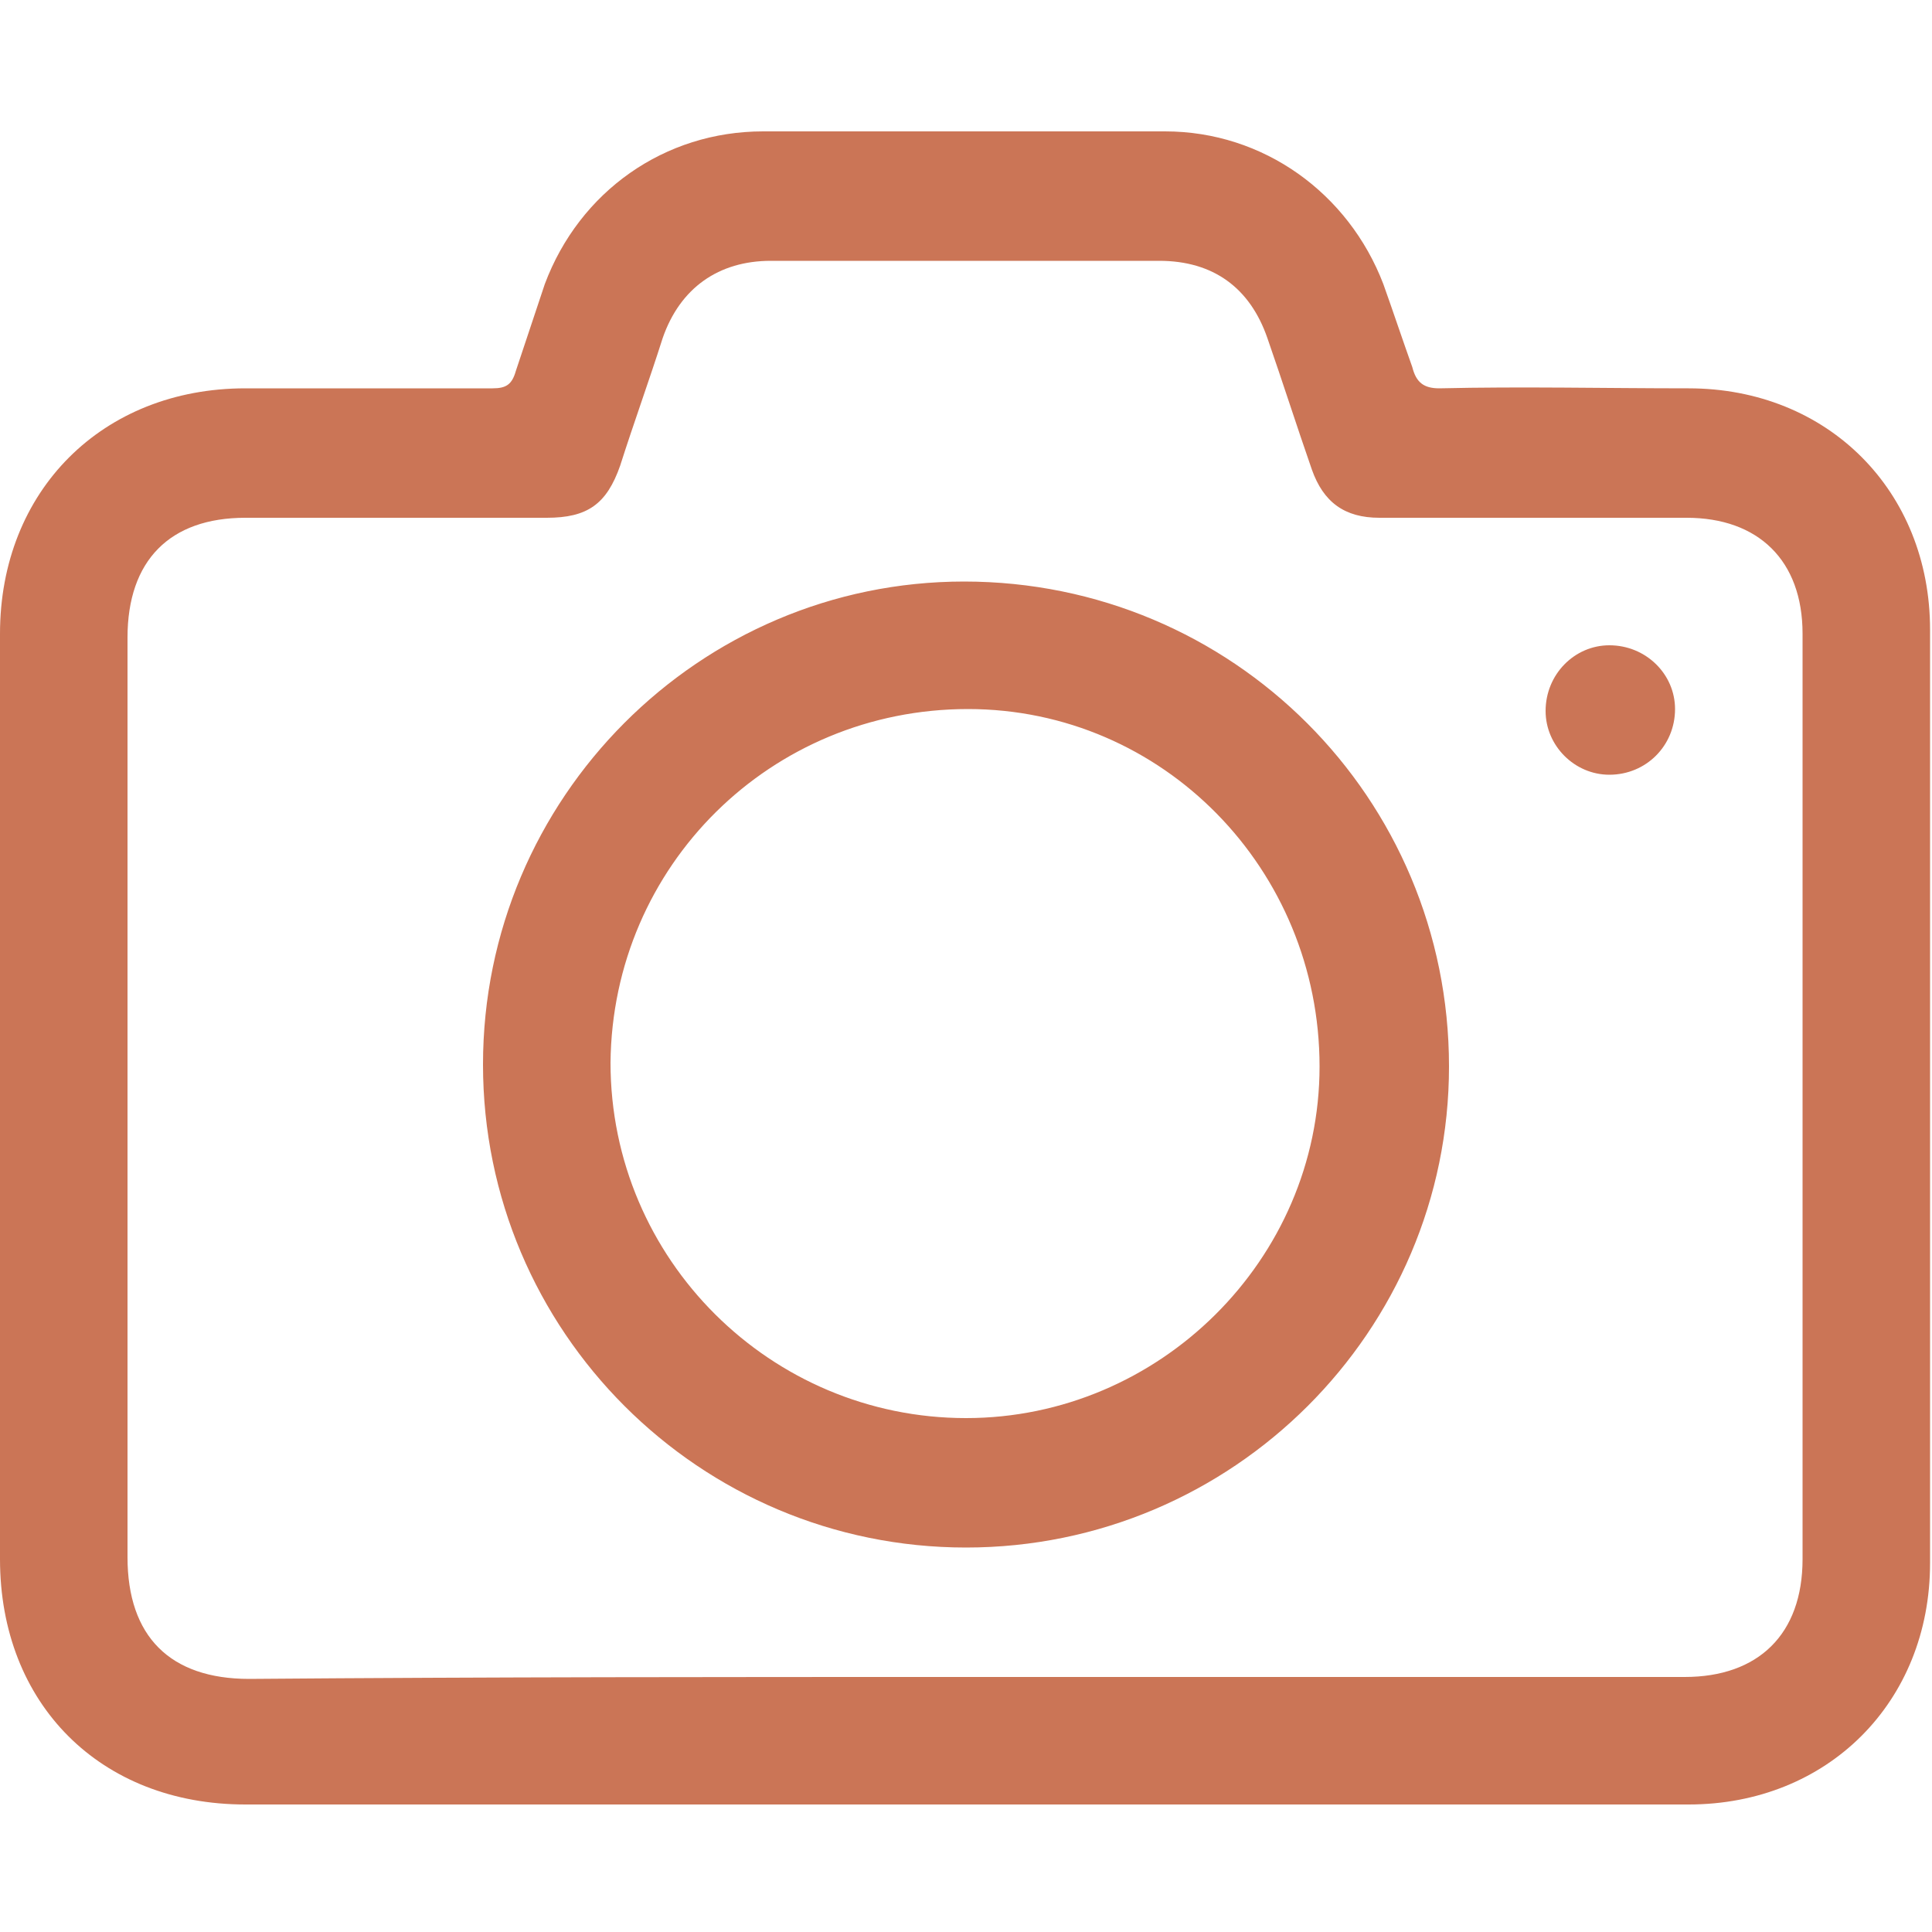
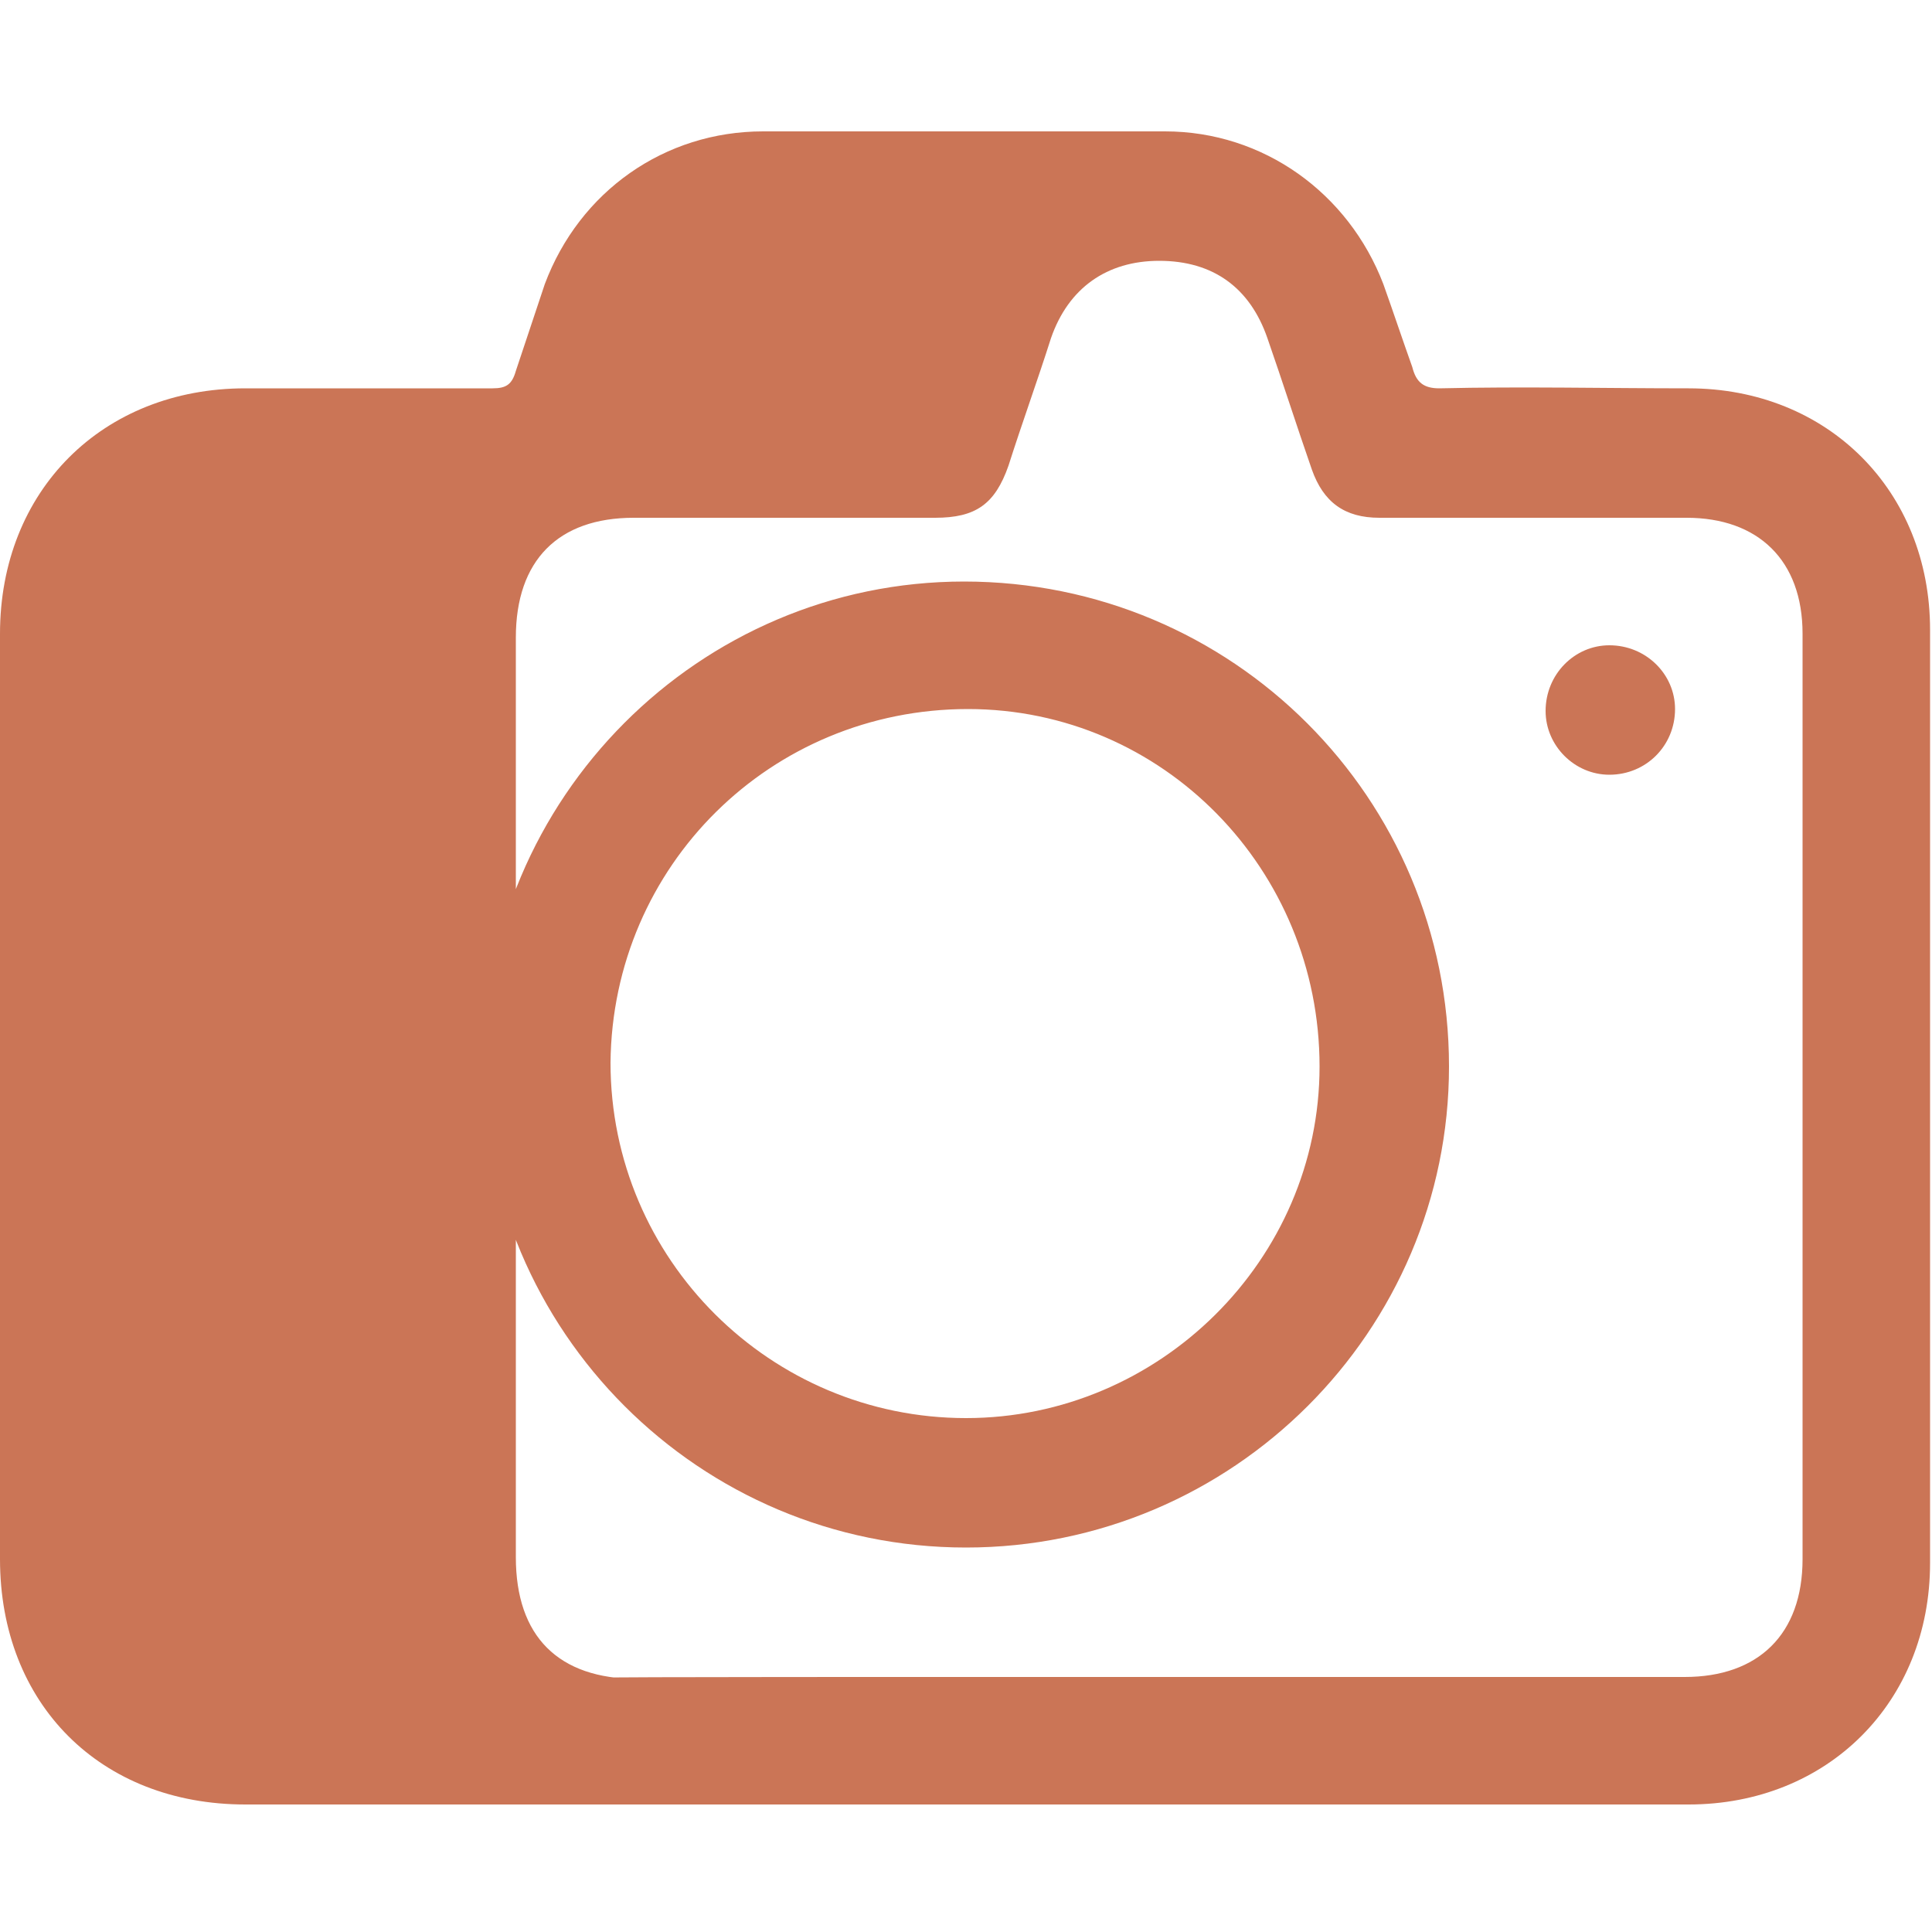
<svg xmlns="http://www.w3.org/2000/svg" version="1.1" id="Layer_1" x="0px" y="0px" viewBox="0 0 100 100" style="enable-background:new 0 0 100 100;" xml:space="preserve">
  <style type="text/css">
	.st0{fill:#CB7556;}
</style>
-   <path class="st0" d="M50,93.4c-12.4,0-24.9,0-37.3,0C5.2,93.4,0,88.2,0,80.7c0-16,0-31.9,0-47.9c0-7.4,5.3-12.7,12.7-12.7  c4.3,0,8.5,0,12.8,0c0.7,0,1-0.2,1.2-0.9c0.5-1.5,1-3,1.5-4.5c1.8-4.8,6.2-7.9,11.3-7.9c6.9,0,13.9,0,20.8,0c5.1,0,9.5,3.2,11.3,7.9  c0.5,1.4,1,2.9,1.5,4.3c0.2,0.8,0.6,1.1,1.4,1.1c4.3-0.1,8.6,0,12.9,0c7.2,0,12.5,5.3,12.5,12.5c0,16.1,0,32.2,0,48.3  c0,7.2-5.3,12.5-12.5,12.5C75,93.4,62.5,93.4,50,93.4z M49.9,86.8c12.4,0,24.9,0,37.3,0c3.8,0,6.1-2.2,6.1-6.1c0-16,0-31.9,0-47.9  c0-3.8-2.3-6-6-6c-5.3,0-10.6,0-15.9,0c-1.8,0-2.9-0.8-3.5-2.5c-0.8-2.3-1.5-4.5-2.3-6.8c-0.9-2.6-2.8-4-5.6-4c-6.7,0-13.4,0-20.1,0  c-2.7,0-4.7,1.4-5.6,4c-0.7,2.2-1.5,4.4-2.2,6.6c-0.7,2-1.7,2.7-3.8,2.7c-5.2,0-10.4,0-15.6,0c-3.9,0-6.1,2.2-6.1,6.2  c0,15.9,0,31.7,0,47.6c0,4.1,2.2,6.3,6.3,6.3C25.3,86.8,37.6,86.8,49.9,86.8z M25,55.1c0-13.8,11.2-25,24.9-25  C63.8,30.1,75,41.3,75,55.2c0,13.7-11.2,24.9-25,24.9C36.2,80.1,25,68.9,25,55.1z M50,73.4c10,0,18.3-8.2,18.3-18.2  c0-10.2-8.1-18.5-18.2-18.5c-10.2,0-18.4,8.1-18.5,18.3C31.6,65.2,39.9,73.4,50,73.4z M80,36.8c0,1.8,1.5,3.3,3.3,3.3  c1.9,0,3.4-1.5,3.4-3.4c0-1.8-1.5-3.3-3.4-3.3C81.5,33.4,80,34.9,80,36.8z" />
+   <path class="st0" d="M50,93.4c-12.4,0-24.9,0-37.3,0C5.2,93.4,0,88.2,0,80.7c0-16,0-31.9,0-47.9c0-7.4,5.3-12.7,12.7-12.7  c4.3,0,8.5,0,12.8,0c0.7,0,1-0.2,1.2-0.9c0.5-1.5,1-3,1.5-4.5c1.8-4.8,6.2-7.9,11.3-7.9c6.9,0,13.9,0,20.8,0c5.1,0,9.5,3.2,11.3,7.9  c0.5,1.4,1,2.9,1.5,4.3c0.2,0.8,0.6,1.1,1.4,1.1c4.3-0.1,8.6,0,12.9,0c7.2,0,12.5,5.3,12.5,12.5c0,16.1,0,32.2,0,48.3  c0,7.2-5.3,12.5-12.5,12.5C75,93.4,62.5,93.4,50,93.4z M49.9,86.8c12.4,0,24.9,0,37.3,0c3.8,0,6.1-2.2,6.1-6.1c0-16,0-31.9,0-47.9  c0-3.8-2.3-6-6-6c-5.3,0-10.6,0-15.9,0c-1.8,0-2.9-0.8-3.5-2.5c-0.8-2.3-1.5-4.5-2.3-6.8c-0.9-2.6-2.8-4-5.6-4c-2.7,0-4.7,1.4-5.6,4c-0.7,2.2-1.5,4.4-2.2,6.6c-0.7,2-1.7,2.7-3.8,2.7c-5.2,0-10.4,0-15.6,0c-3.9,0-6.1,2.2-6.1,6.2  c0,15.9,0,31.7,0,47.6c0,4.1,2.2,6.3,6.3,6.3C25.3,86.8,37.6,86.8,49.9,86.8z M25,55.1c0-13.8,11.2-25,24.9-25  C63.8,30.1,75,41.3,75,55.2c0,13.7-11.2,24.9-25,24.9C36.2,80.1,25,68.9,25,55.1z M50,73.4c10,0,18.3-8.2,18.3-18.2  c0-10.2-8.1-18.5-18.2-18.5c-10.2,0-18.4,8.1-18.5,18.3C31.6,65.2,39.9,73.4,50,73.4z M80,36.8c0,1.8,1.5,3.3,3.3,3.3  c1.9,0,3.4-1.5,3.4-3.4c0-1.8-1.5-3.3-3.4-3.3C81.5,33.4,80,34.9,80,36.8z" />
</svg>